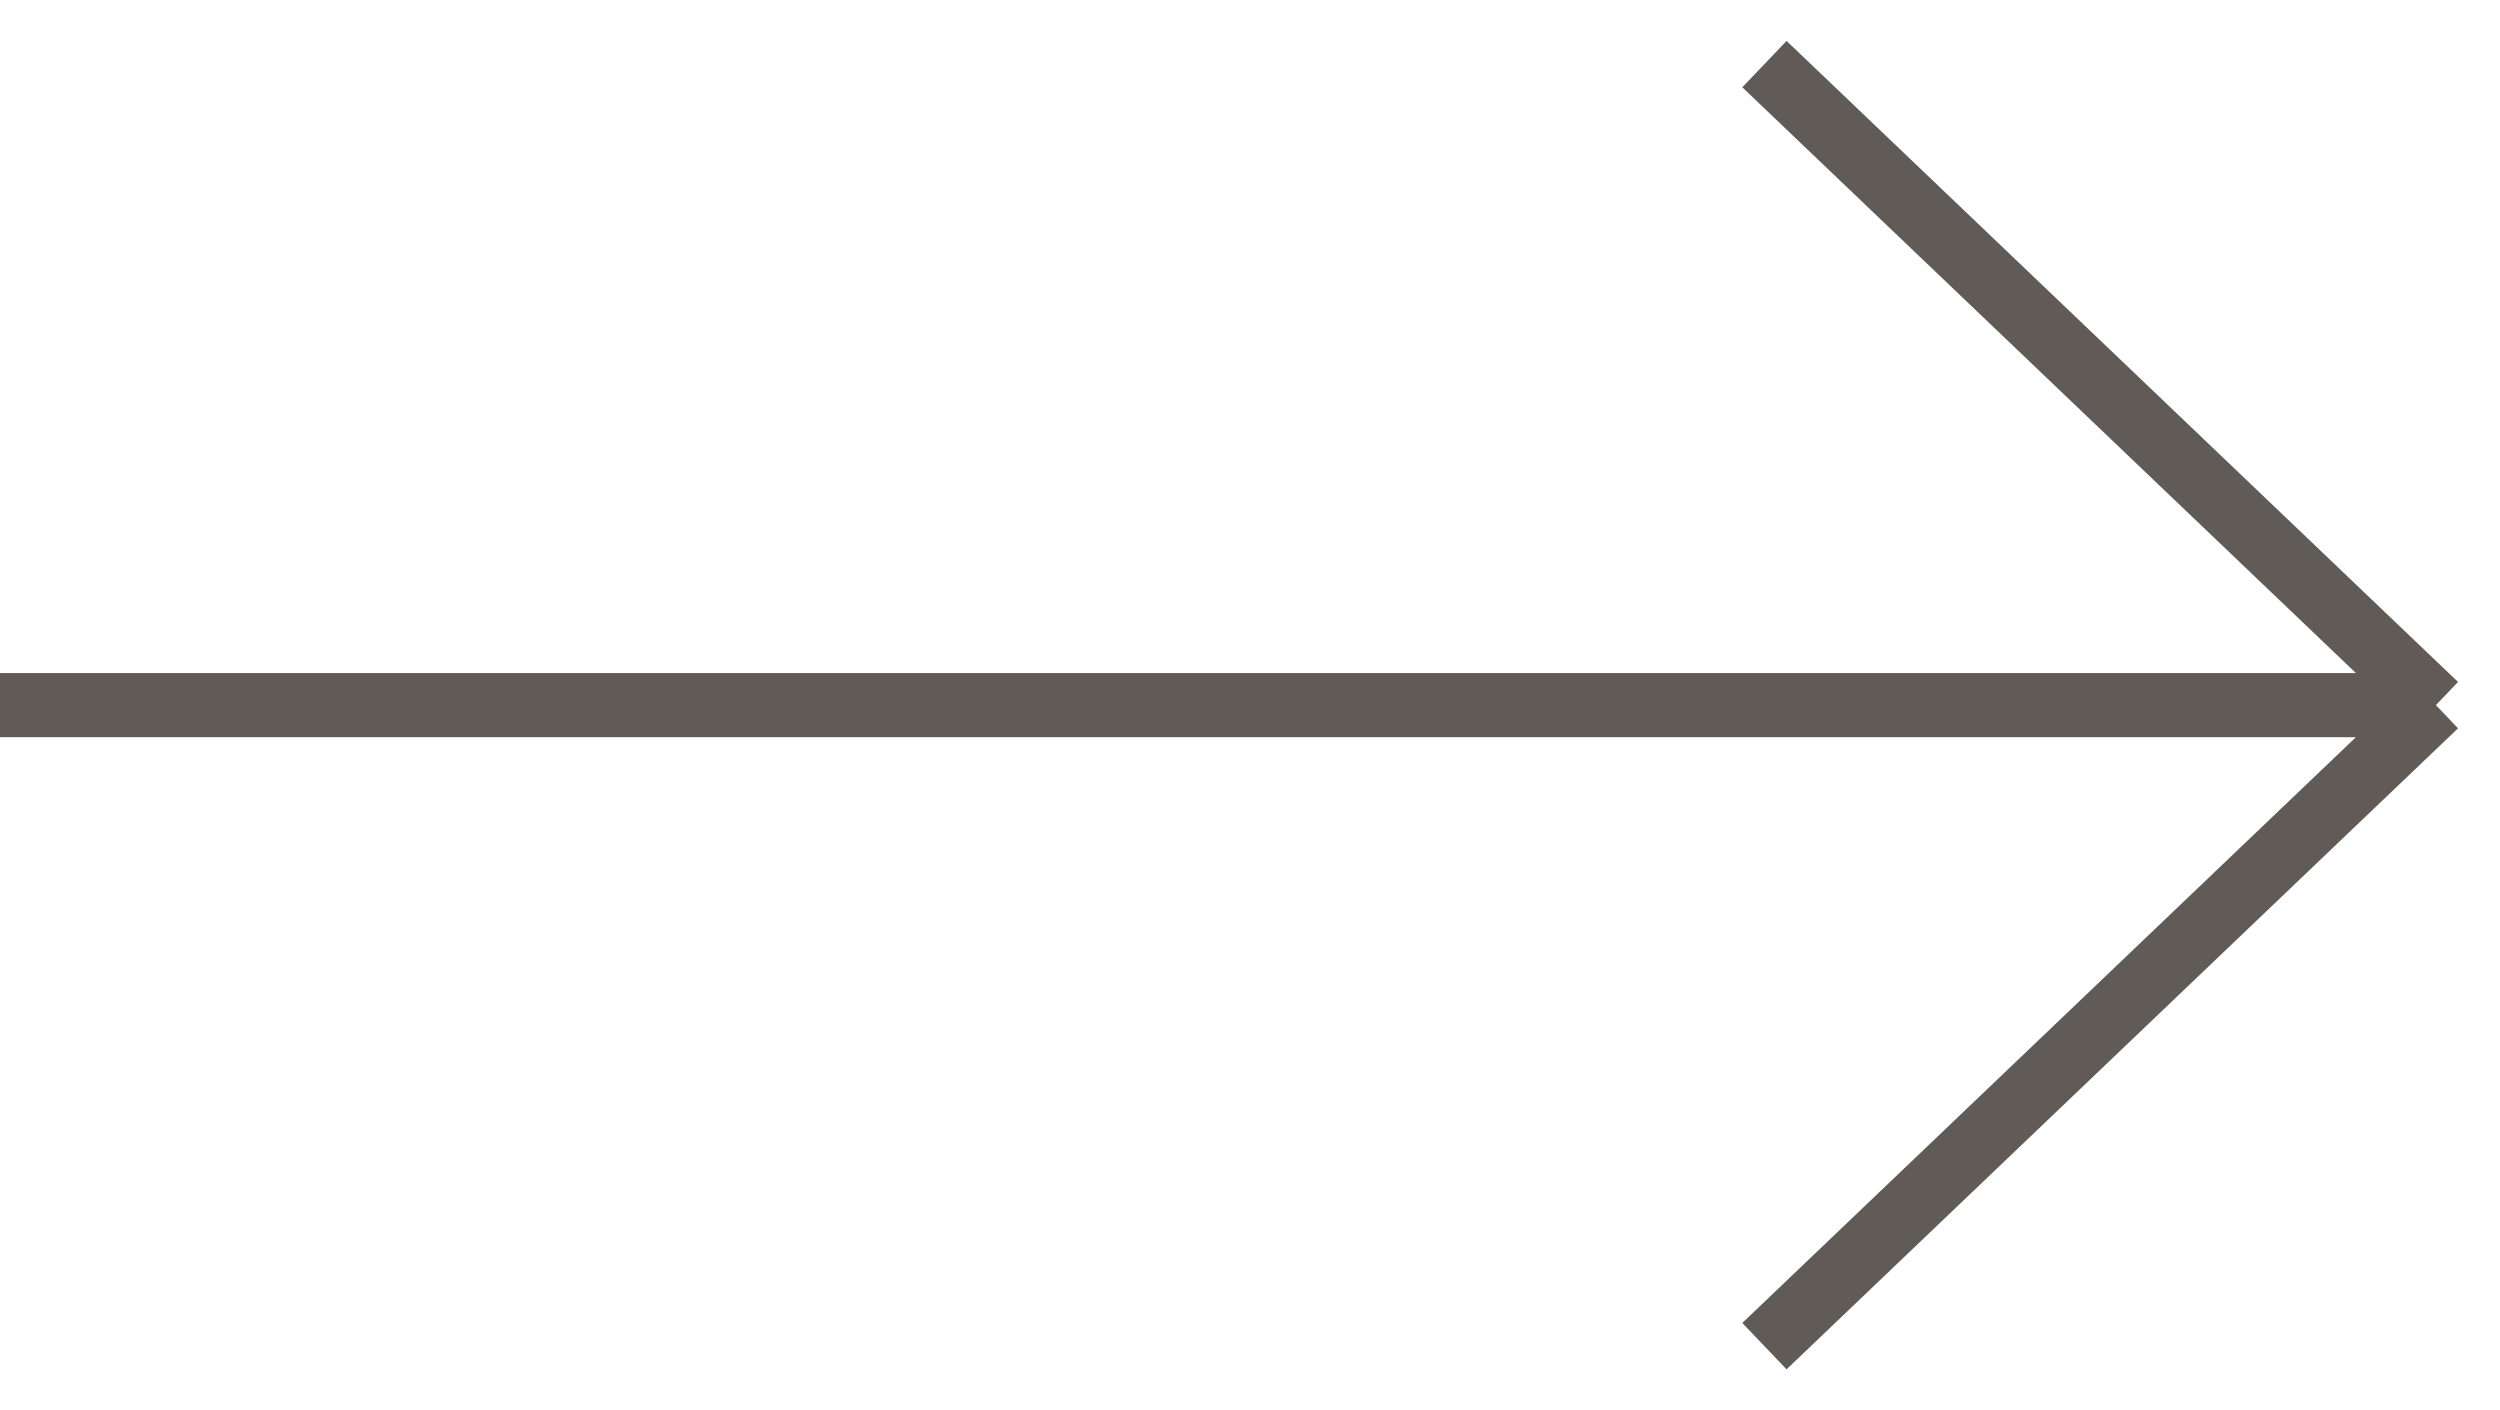
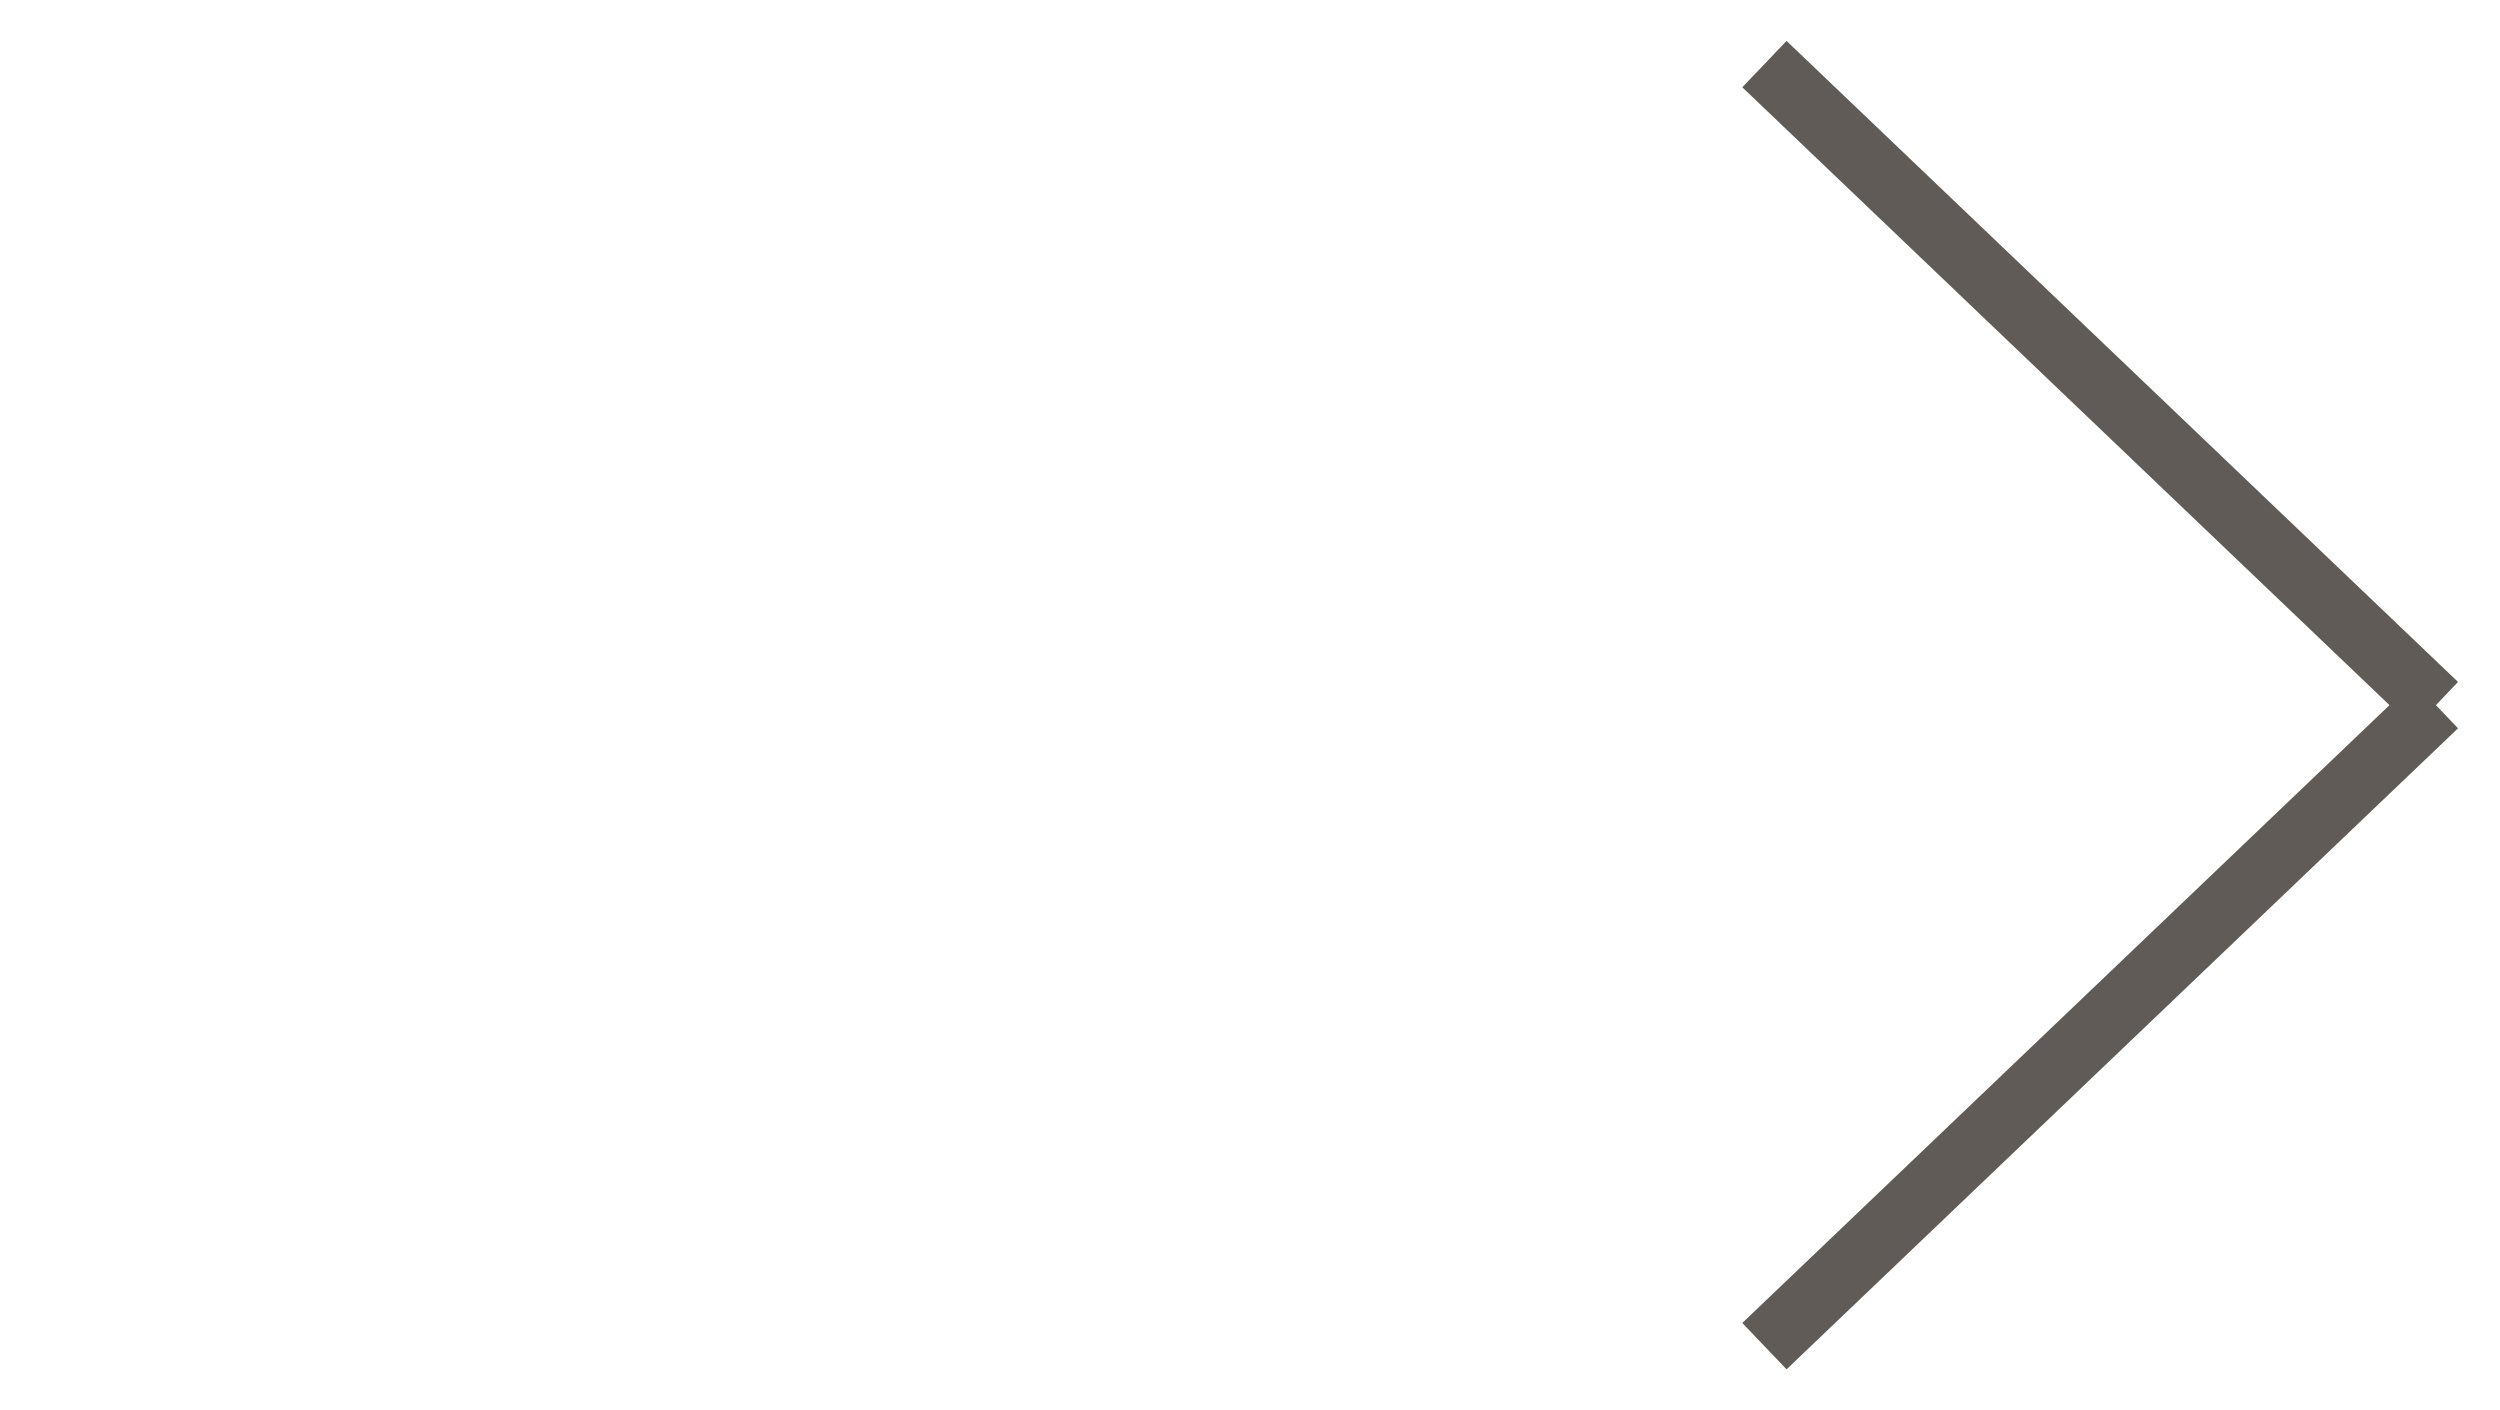
<svg xmlns="http://www.w3.org/2000/svg" width="39" height="22" viewBox="0 0 39 22" fill="none">
-   <path d="M27.525 1L38 11M38 11L27.525 21M38 11L-4.37114e-07 11" stroke="#605B57" />
+   <path d="M27.525 1L38 11M38 11L27.525 21M38 11" stroke="#605B57" />
</svg>